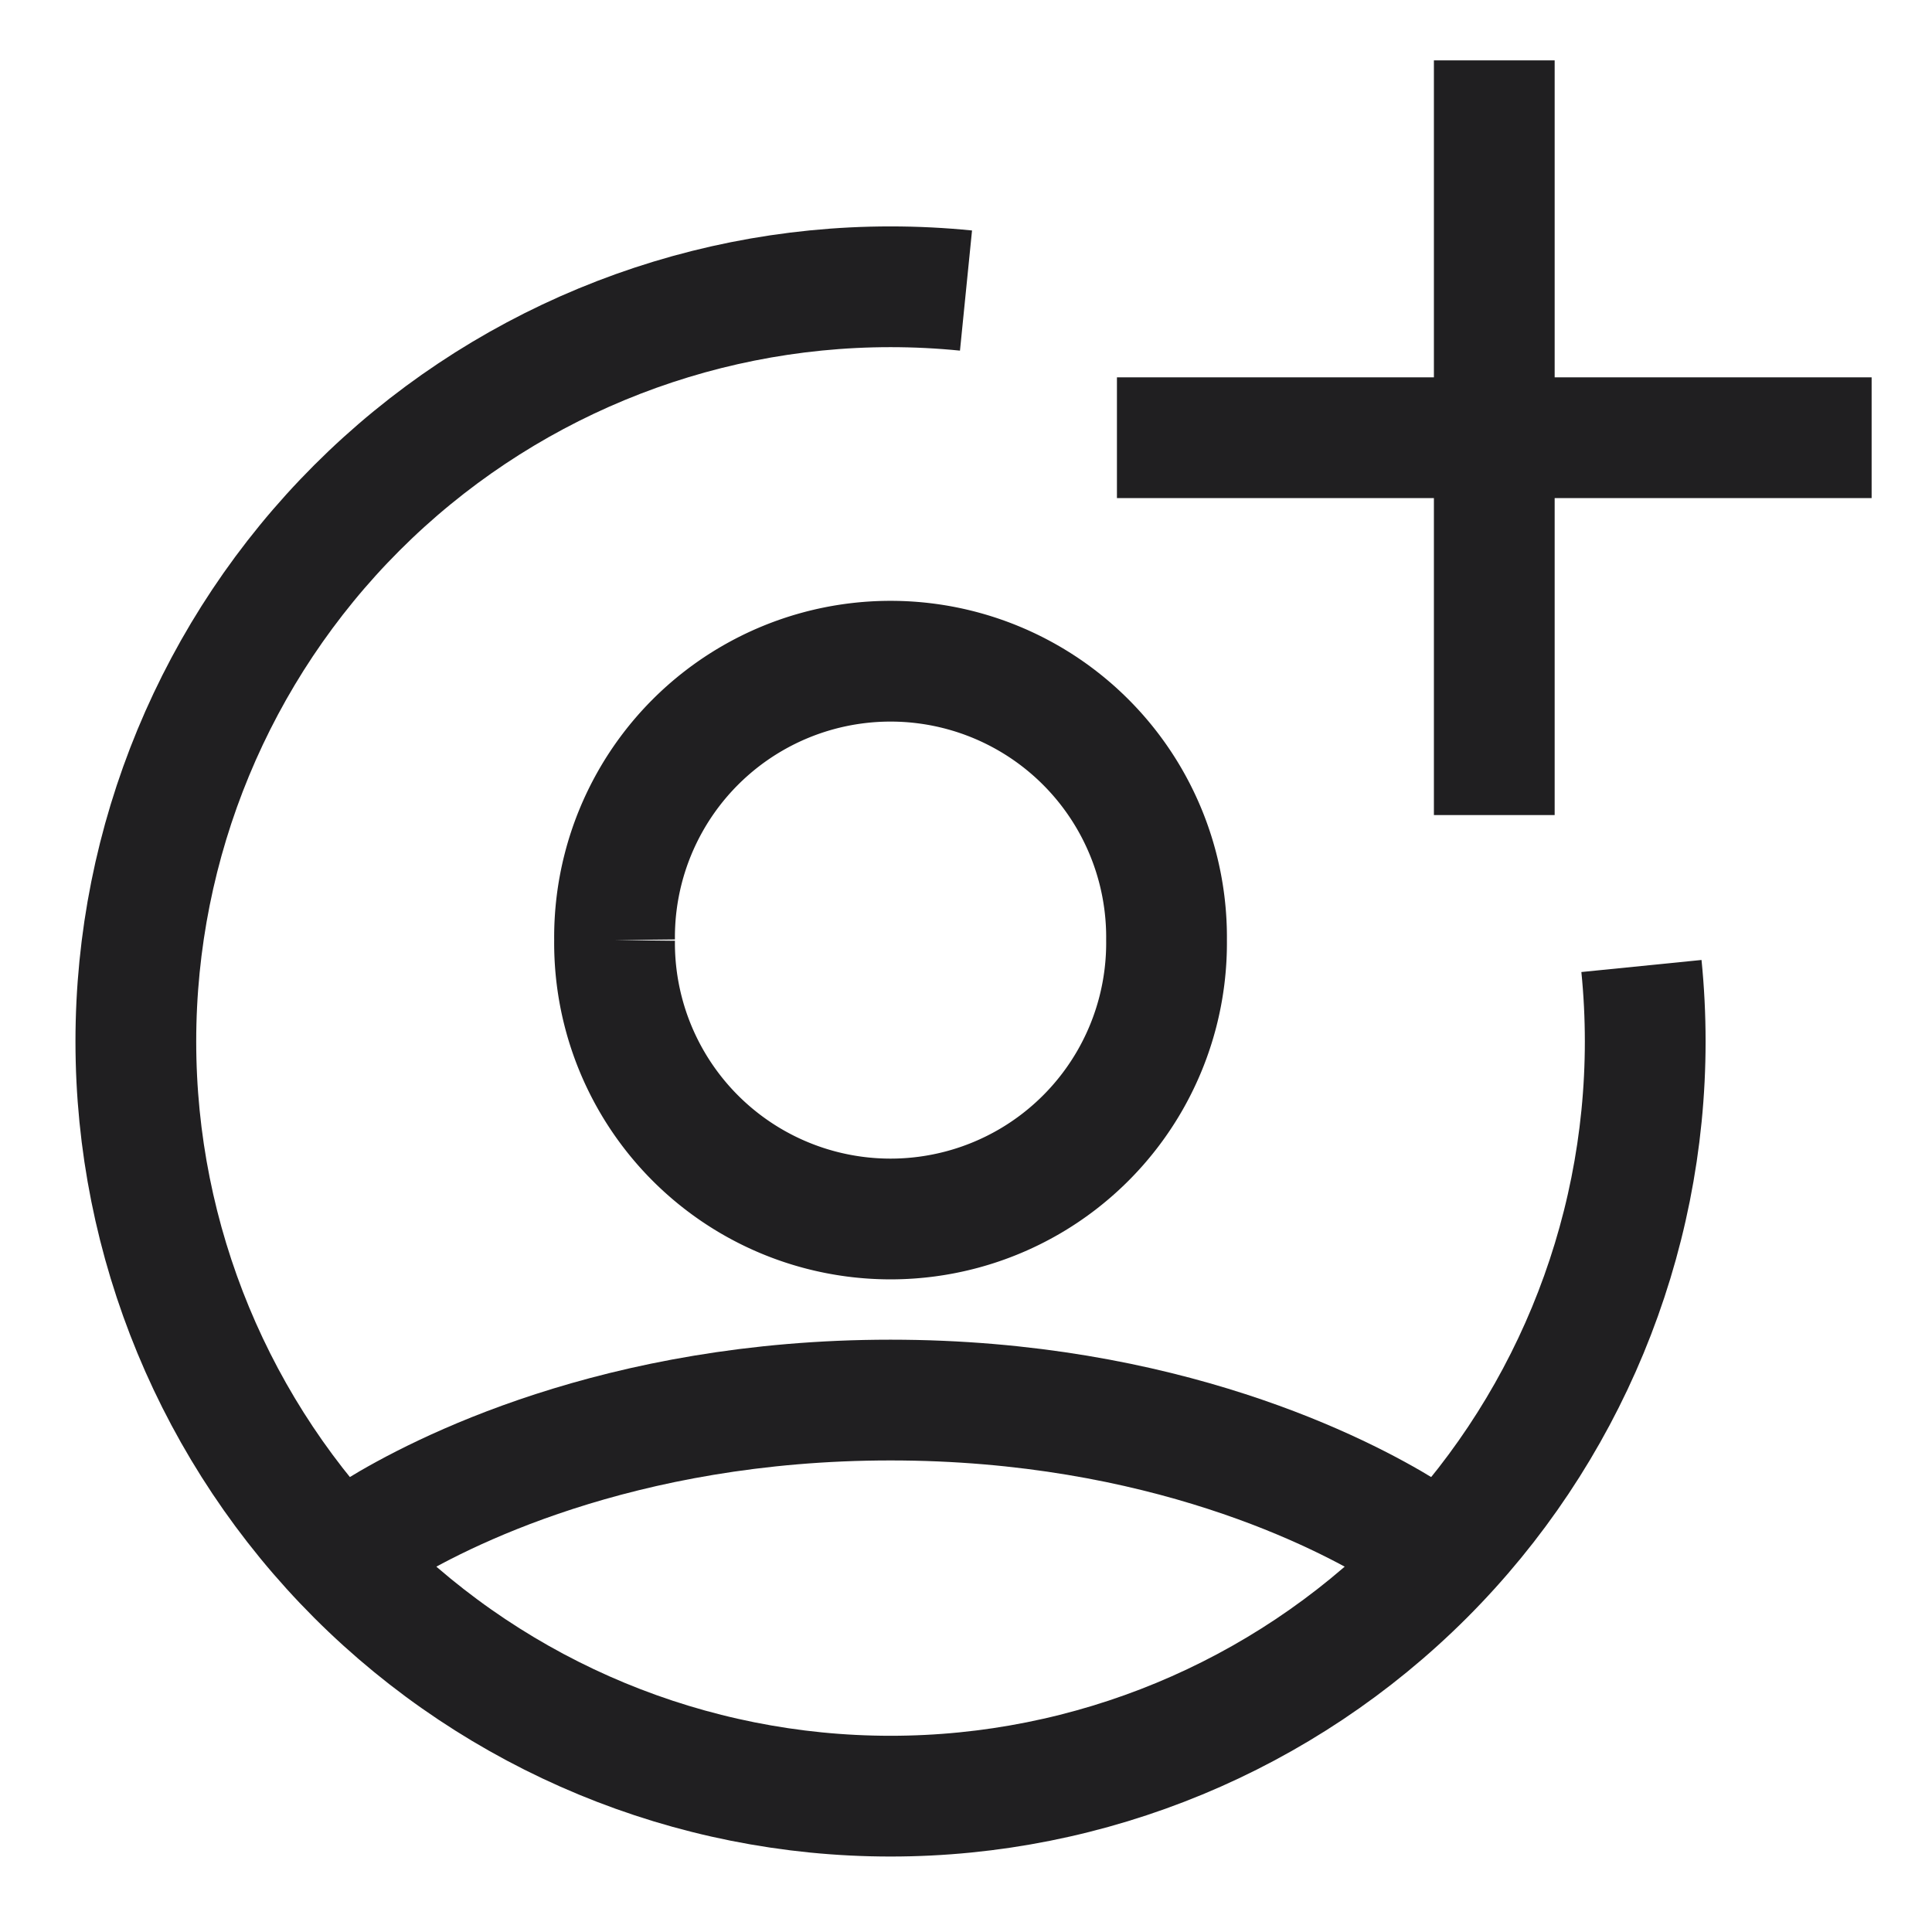
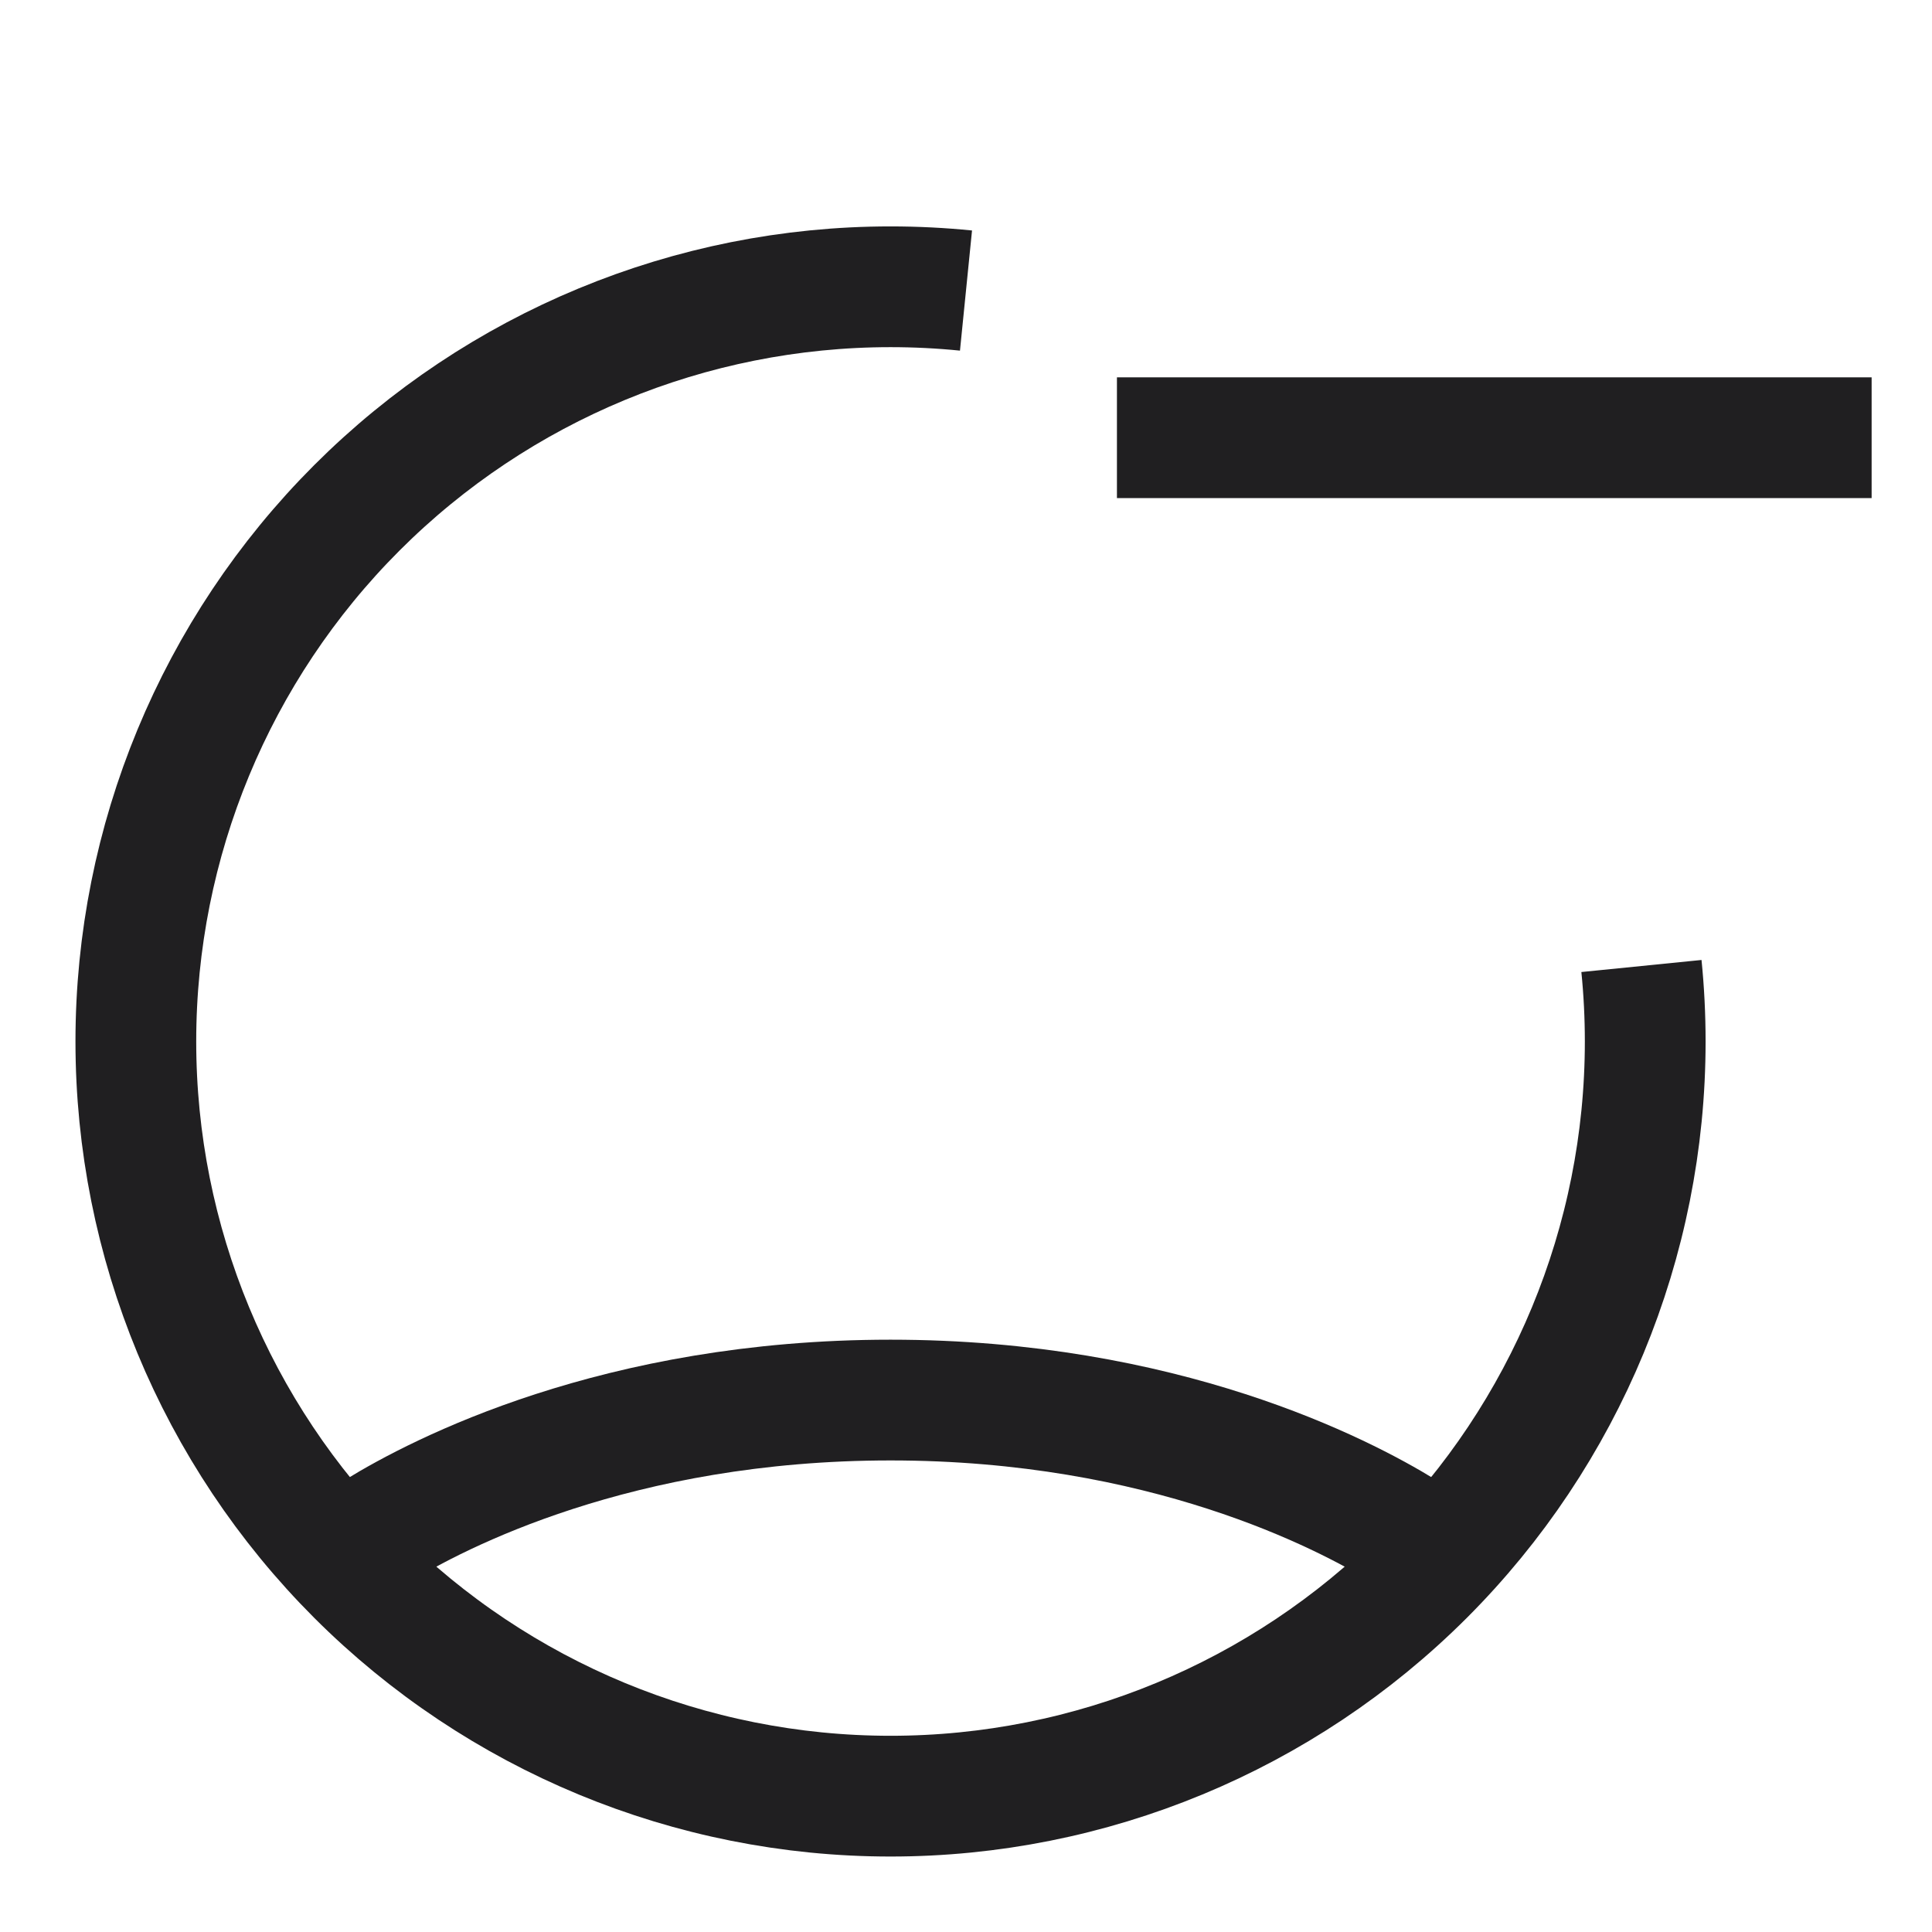
<svg xmlns="http://www.w3.org/2000/svg" fill="none" viewBox="-2 -2 64 64" id="Account-Circle-Add--Streamline-Sharp" height="64" width="64">
  <desc>
    Account Circle Add Streamline Icon: https://streamlinehq.com
  </desc>
  <g id="account-circle-add--account-circle-add-plus-new-user-follow-friend-avatar">
    <path id="Ellipse 7" stroke="#201f21" d="M30 7.625C29.173 7.542 28.338 7.5 27.5 7.5 20.87 7.5 14.511 10.134 9.822 14.822 5.134 19.511 2.5 25.869 2.5 32.5c0 6.631 2.634 12.989 7.322 17.678C14.511 54.866 20.87 57.5 27.5 57.5c6.631 0 12.989 -2.634 17.678 -7.322C49.866 45.489 52.5 39.13 52.5 32.5c0 -0.838 -0.042 -1.673 -0.125 -2.5" stroke-width="4" />
    <path id="Ellipse 414" stroke="#201f21" d="M9.249 49.567c0.176 -0.151 0.903 -0.628 1.244 -0.848 2.022 -1.244 7.966 -4.34 17.006 -4.34 9.04 0 14.984 3.096 17.006 4.34 0.341 0.22 1.067 0.697 1.244 0.848" stroke-width="4" />
-     <path id="Ellipse 419" stroke="#201f21" d="M18.358 29.142a9.143 9.143 0 1 0 18.285 0 9.143 9.143 0 1 0 -18.285 0" stroke-width="4" />
-     <path id="Vector 1141" stroke="#201f21" d="M60 12.5 35 12.5m12.5 -12.5v25" stroke-width="4" />
+     <path id="Vector 1141" stroke="#201f21" d="M60 12.5 35 12.5m12.5 -12.5" stroke-width="4" />
  </g>
</svg>